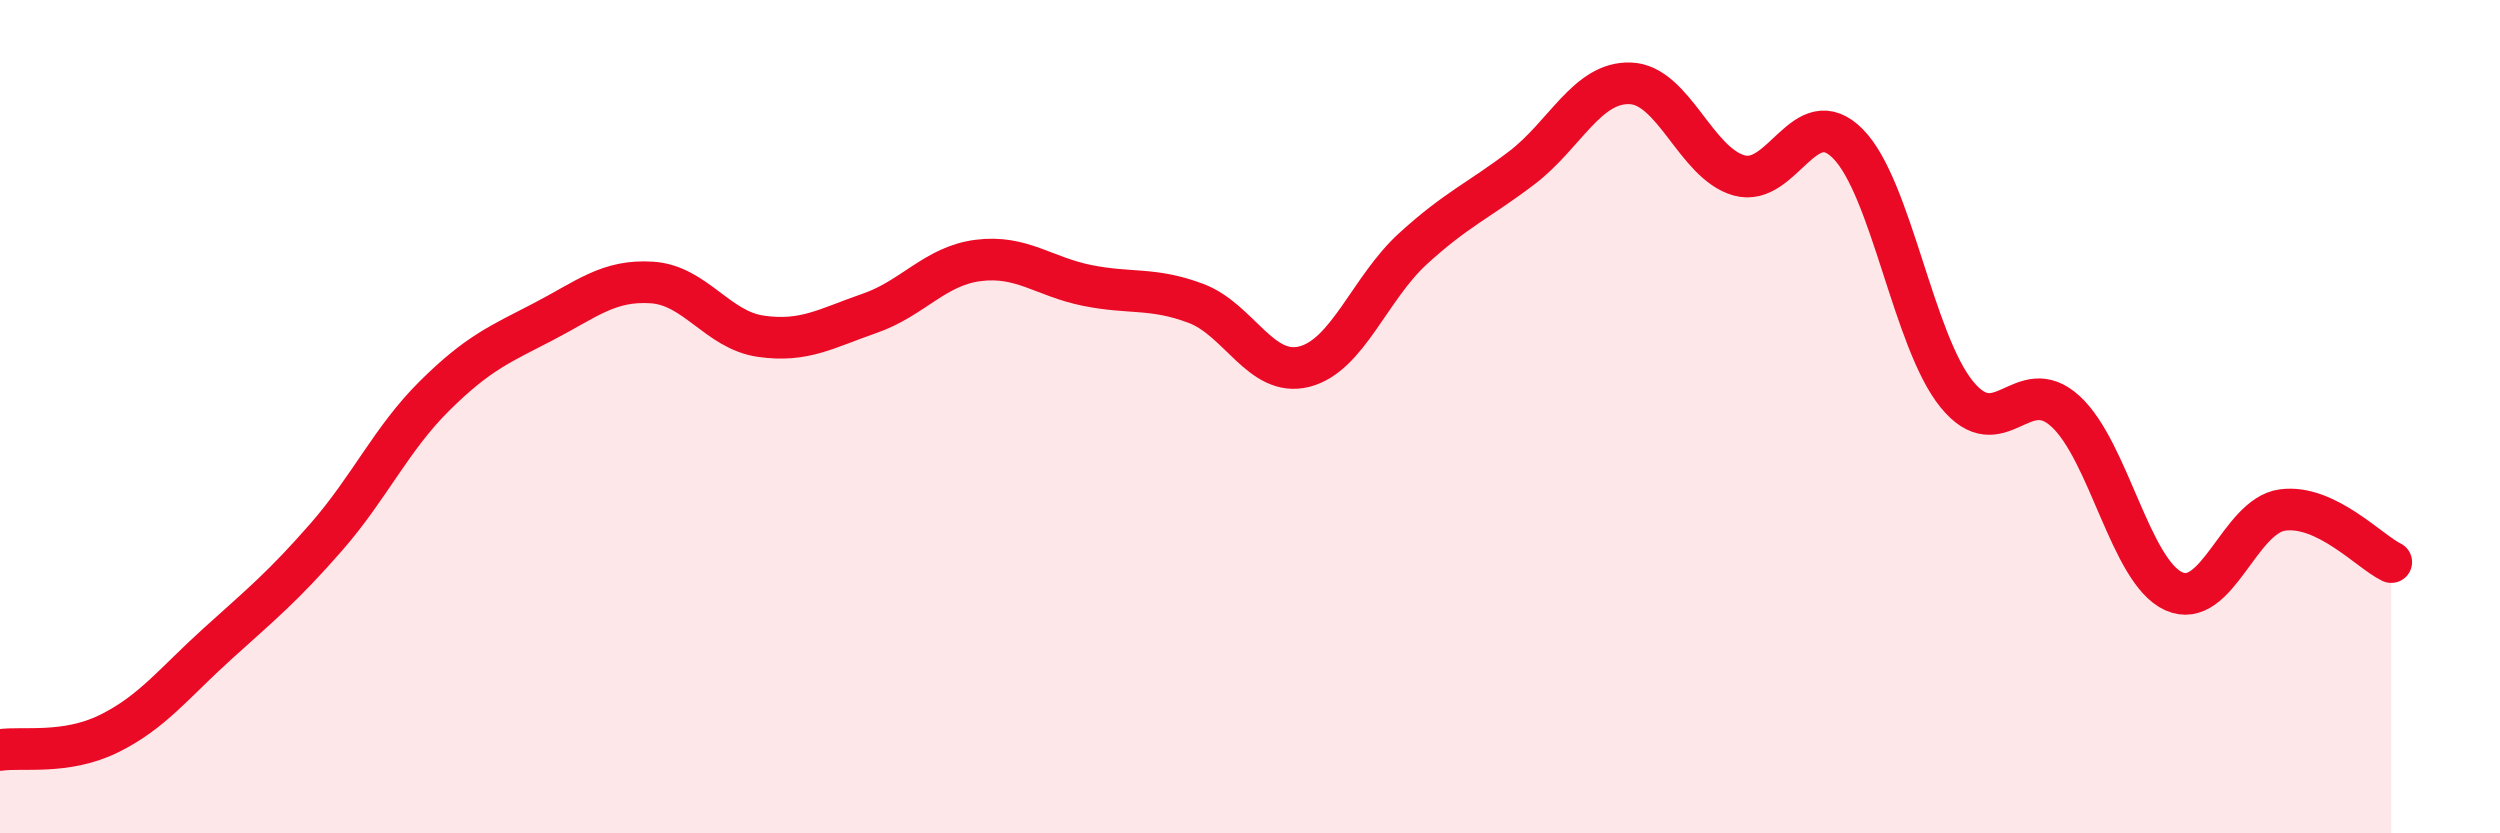
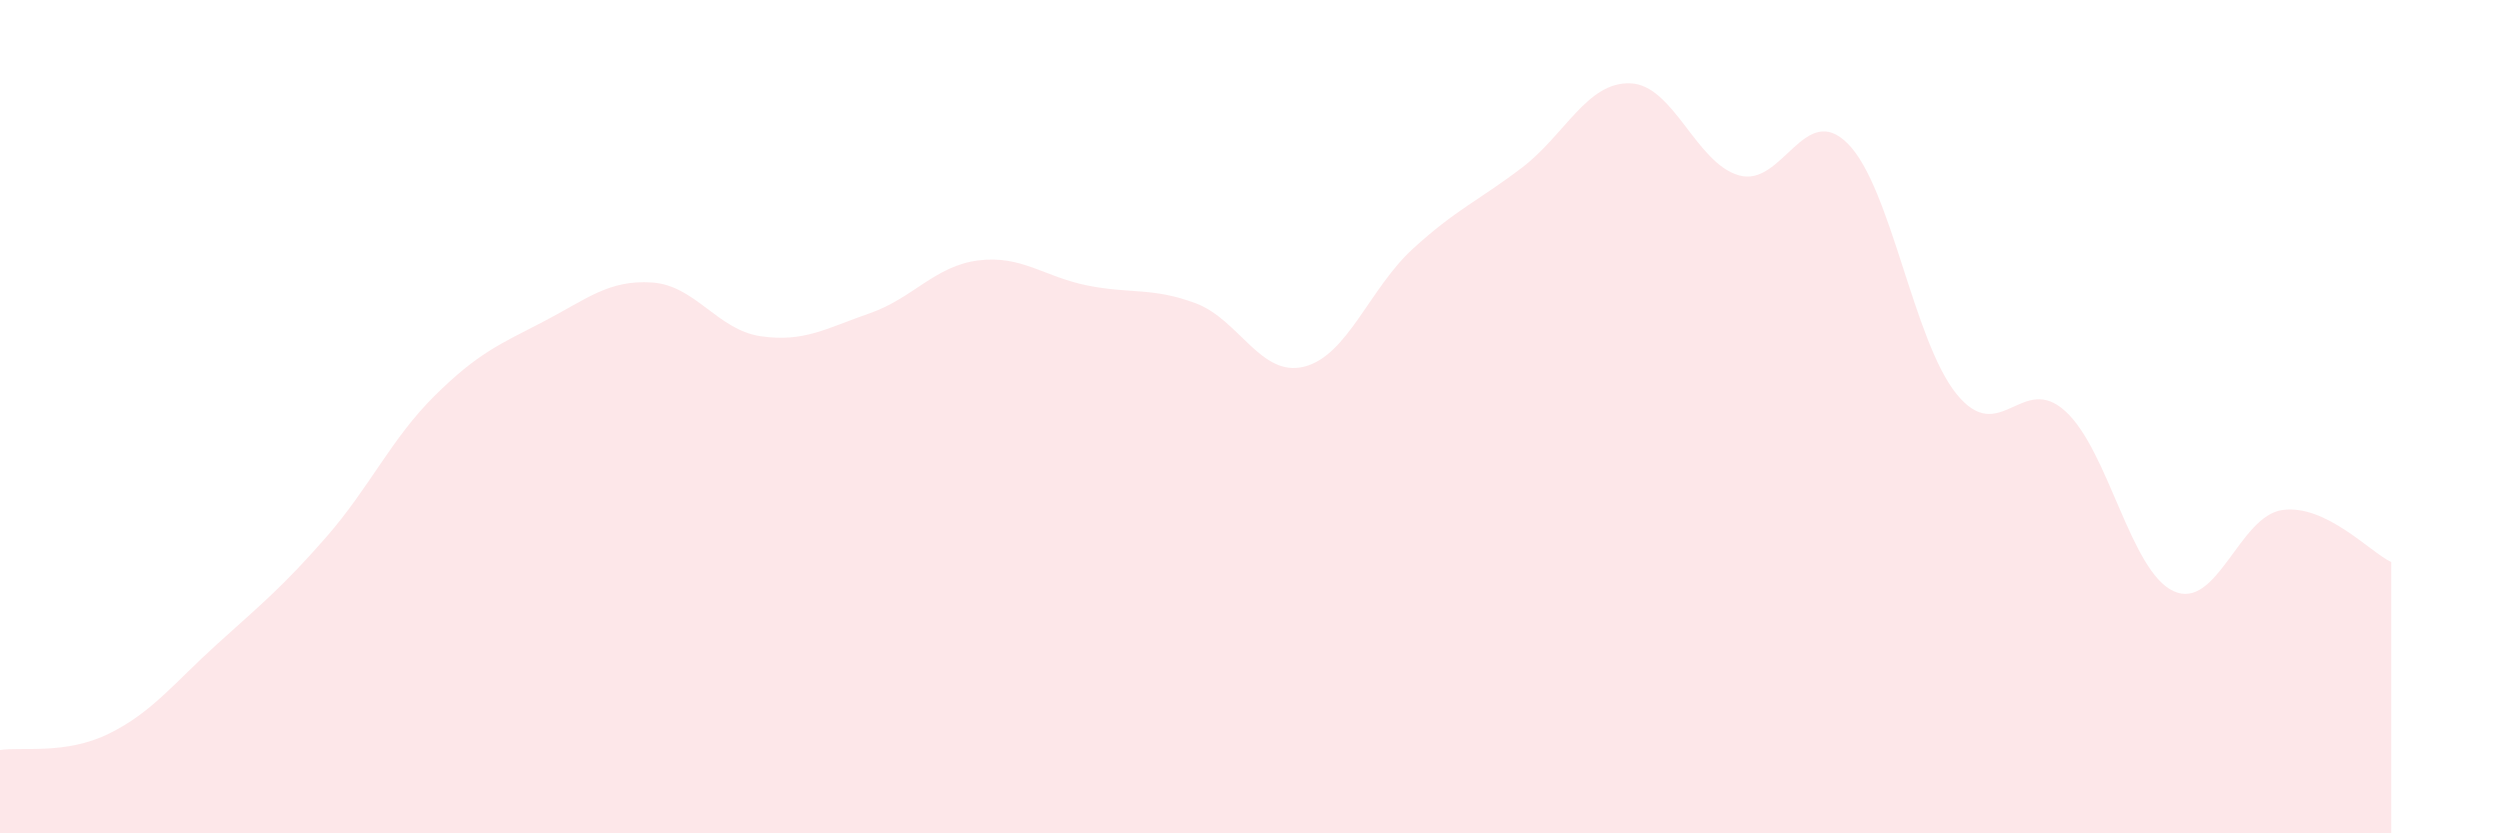
<svg xmlns="http://www.w3.org/2000/svg" width="60" height="20" viewBox="0 0 60 20">
  <path d="M 0,18 C 0.52,17.92 1.57,18.12 2.61,17.61 C 3.65,17.1 4.18,16.39 5.22,15.45 C 6.26,14.51 6.79,14.08 7.83,12.89 C 8.87,11.7 9.39,10.53 10.43,9.5 C 11.47,8.47 12,8.26 13.04,7.72 C 14.08,7.18 14.61,6.71 15.65,6.78 C 16.69,6.85 17.22,7.92 18.26,8.07 C 19.3,8.22 19.83,7.88 20.87,7.52 C 21.91,7.16 22.44,6.38 23.48,6.25 C 24.52,6.12 25.05,6.64 26.09,6.85 C 27.13,7.06 27.66,6.89 28.7,7.28 C 29.74,7.67 30.26,9.06 31.3,8.8 C 32.34,8.54 32.87,6.92 33.91,5.97 C 34.95,5.02 35.48,4.82 36.52,4.03 C 37.56,3.24 38.09,1.96 39.13,2 C 40.17,2.04 40.7,3.92 41.74,4.21 C 42.78,4.5 43.31,2.4 44.35,3.45 C 45.39,4.5 45.92,8.18 46.96,9.46 C 48,10.74 48.53,8.92 49.57,9.87 C 50.61,10.82 51.13,13.72 52.17,14.19 C 53.21,14.66 53.74,12.38 54.78,12.24 C 55.82,12.1 56.87,13.24 57.39,13.49L57.39 20L0 20Z" fill="#EB0A25" opacity="0.1" stroke-linecap="round" stroke-linejoin="round" />
-   <path d="M 0,18 C 0.52,17.92 1.57,18.12 2.61,17.61 C 3.65,17.1 4.18,16.39 5.22,15.45 C 6.26,14.51 6.79,14.08 7.83,12.89 C 8.87,11.7 9.39,10.53 10.43,9.5 C 11.47,8.47 12,8.26 13.04,7.72 C 14.08,7.18 14.61,6.71 15.65,6.78 C 16.69,6.85 17.22,7.92 18.26,8.07 C 19.3,8.22 19.83,7.88 20.87,7.52 C 21.91,7.16 22.44,6.38 23.48,6.25 C 24.52,6.12 25.05,6.64 26.09,6.85 C 27.13,7.06 27.66,6.89 28.7,7.28 C 29.74,7.67 30.26,9.06 31.3,8.8 C 32.34,8.54 32.87,6.92 33.91,5.97 C 34.95,5.02 35.48,4.82 36.52,4.03 C 37.56,3.24 38.09,1.96 39.13,2 C 40.17,2.04 40.7,3.92 41.74,4.21 C 42.78,4.5 43.31,2.4 44.35,3.45 C 45.39,4.5 45.92,8.18 46.96,9.46 C 48,10.74 48.53,8.92 49.57,9.87 C 50.61,10.82 51.13,13.72 52.17,14.19 C 53.21,14.66 53.74,12.38 54.78,12.24 C 55.82,12.1 56.87,13.24 57.39,13.49" stroke="#EB0A25" stroke-width="1" fill="none" stroke-linecap="round" stroke-linejoin="round" />
</svg>